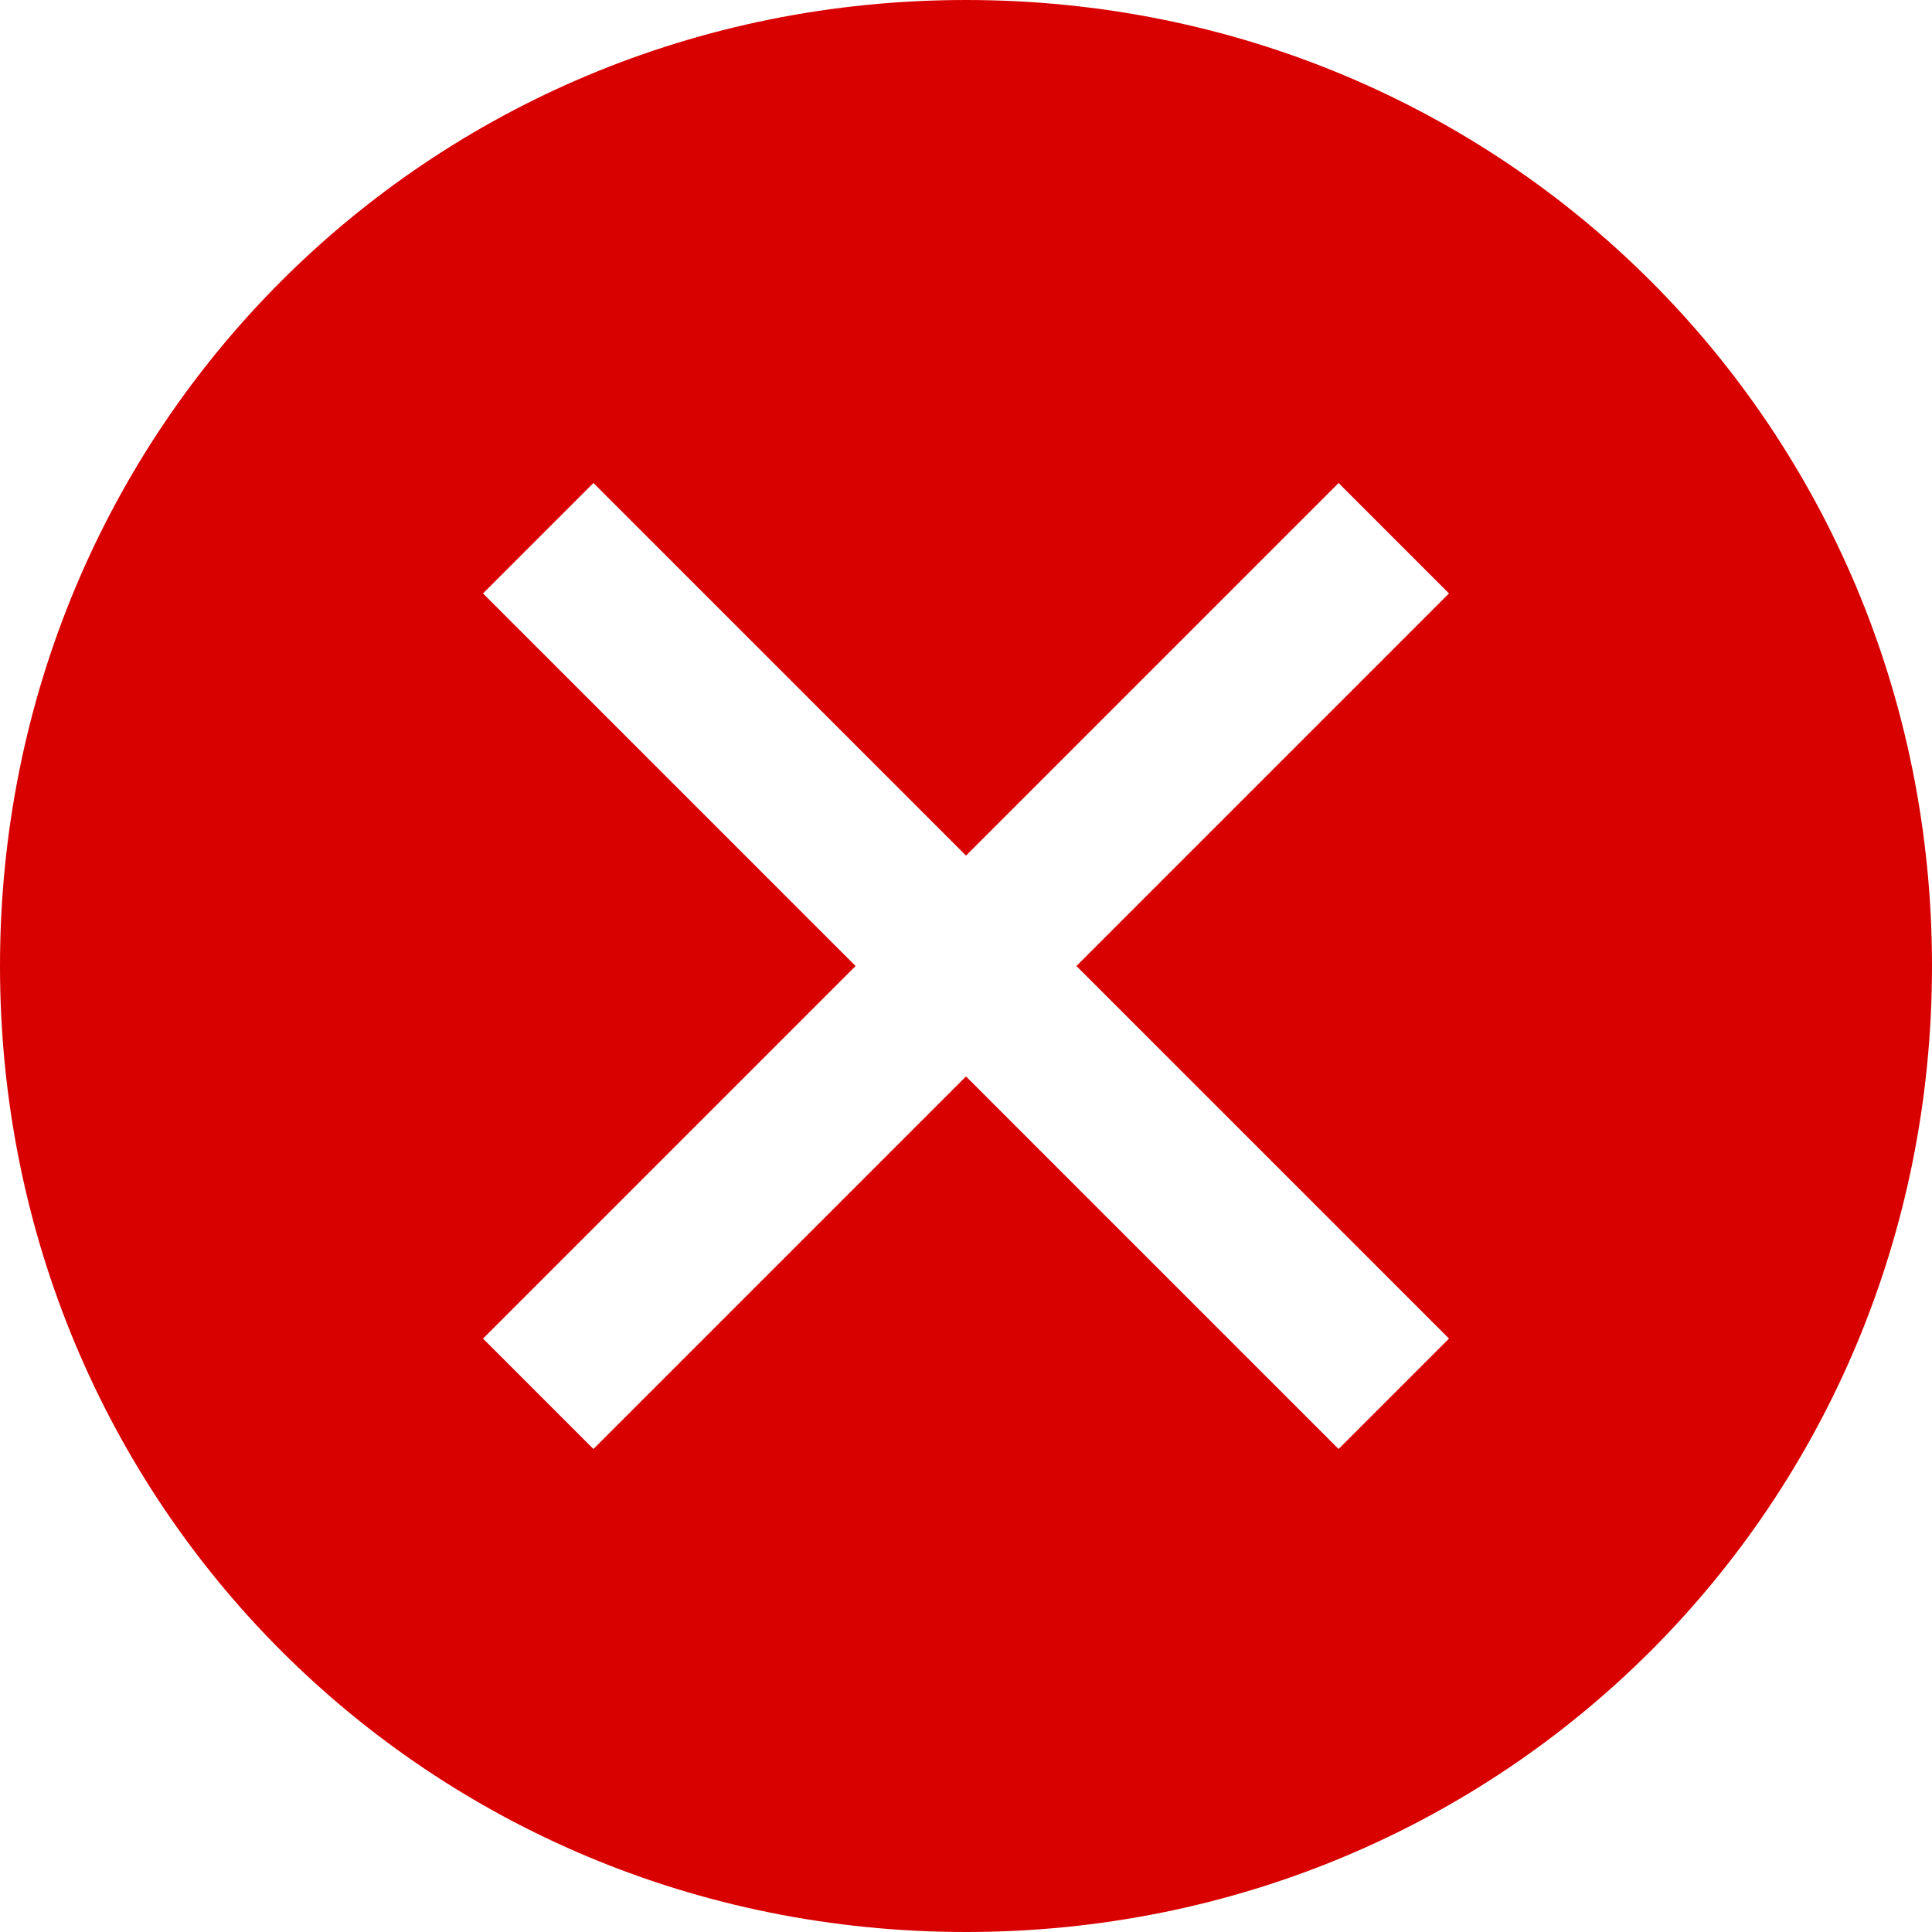
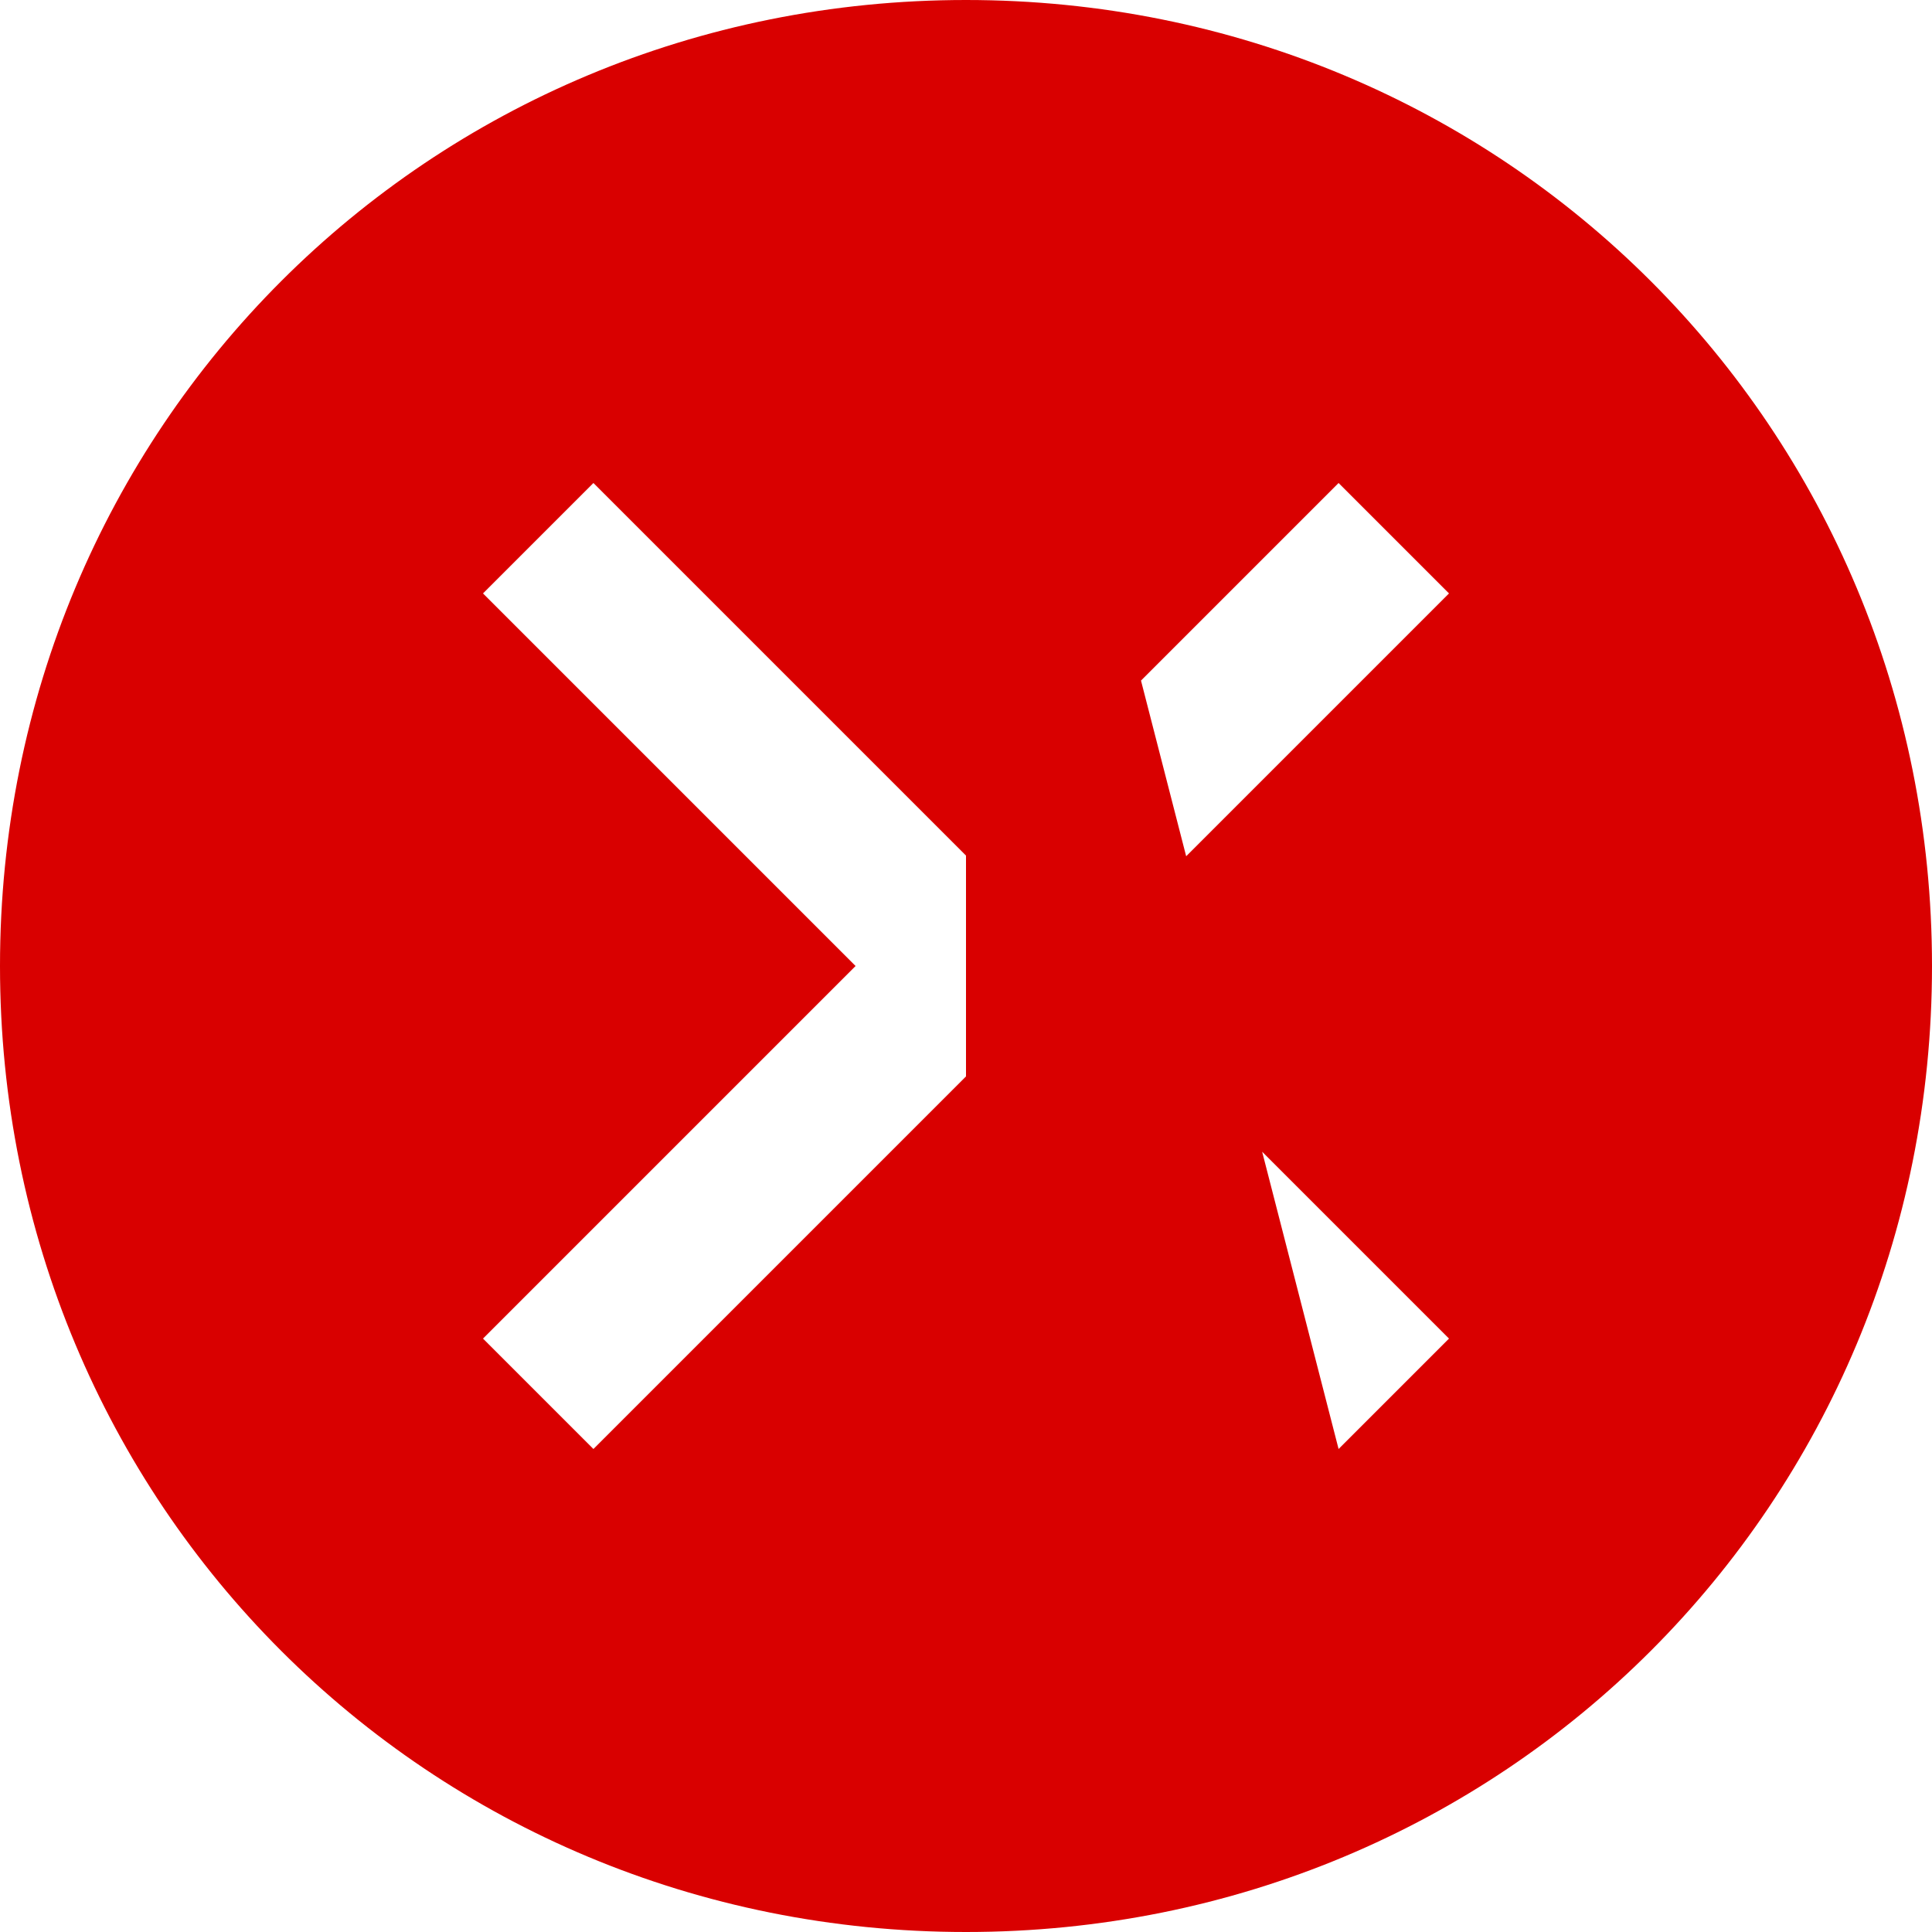
<svg xmlns="http://www.w3.org/2000/svg" width="40" height="40" viewBox="0 0 40 40" fill="none">
-   <path id="Vector" d="M20 0C8.857 0 0 8.857 0 20C0 31.143 8.857 40 20 40C31.143 40 40 31.143 40 20C40 8.857 31.143 0 20 0ZM27.714 30L20 22.286L12.286 30L10 27.714L17.714 20L10 12.286L12.286 10L20 17.714L27.714 10L30 12.286L22.286 20L30 27.714L27.714 30Z" fill="#D90000" />
+   <path id="Vector" d="M20 0C8.857 0 0 8.857 0 20C0 31.143 8.857 40 20 40C31.143 40 40 31.143 40 20C40 8.857 31.143 0 20 0ZL20 22.286L12.286 30L10 27.714L17.714 20L10 12.286L12.286 10L20 17.714L27.714 10L30 12.286L22.286 20L30 27.714L27.714 30Z" fill="#D90000" />
</svg>